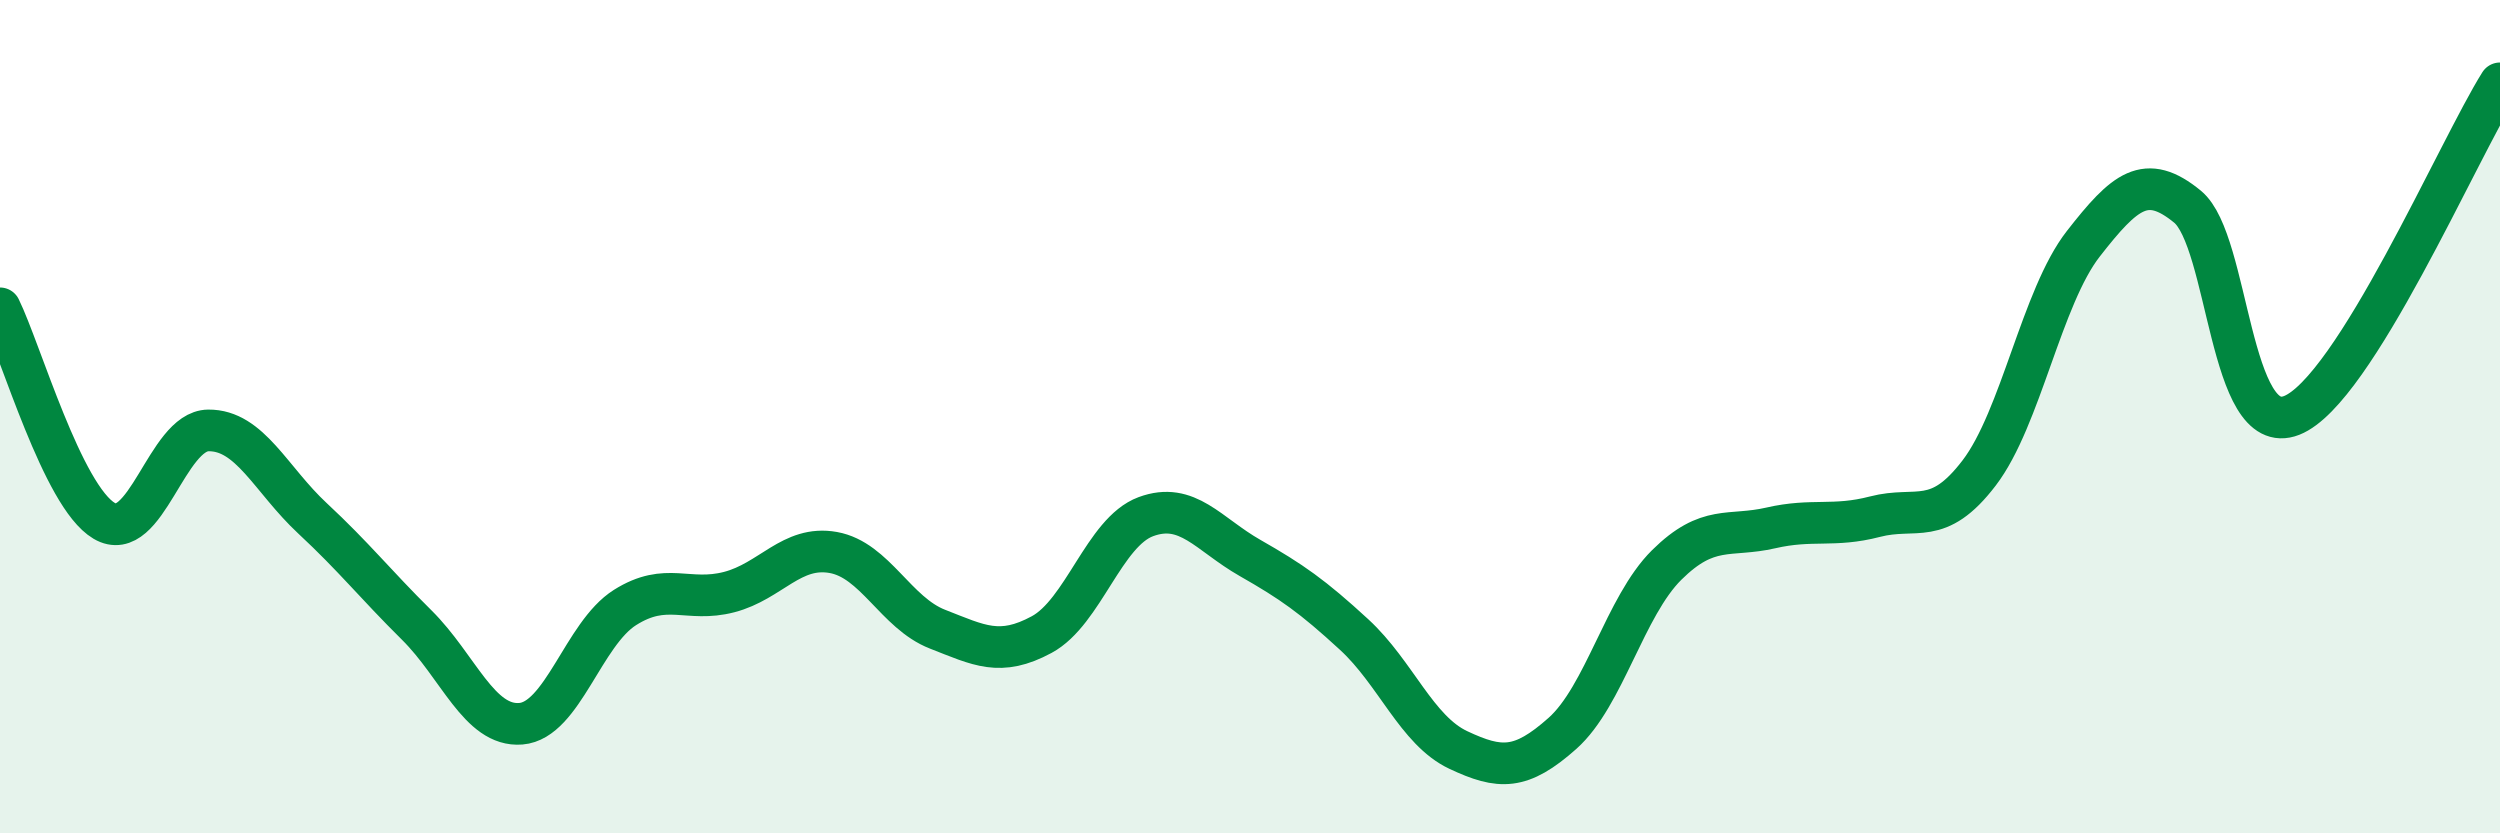
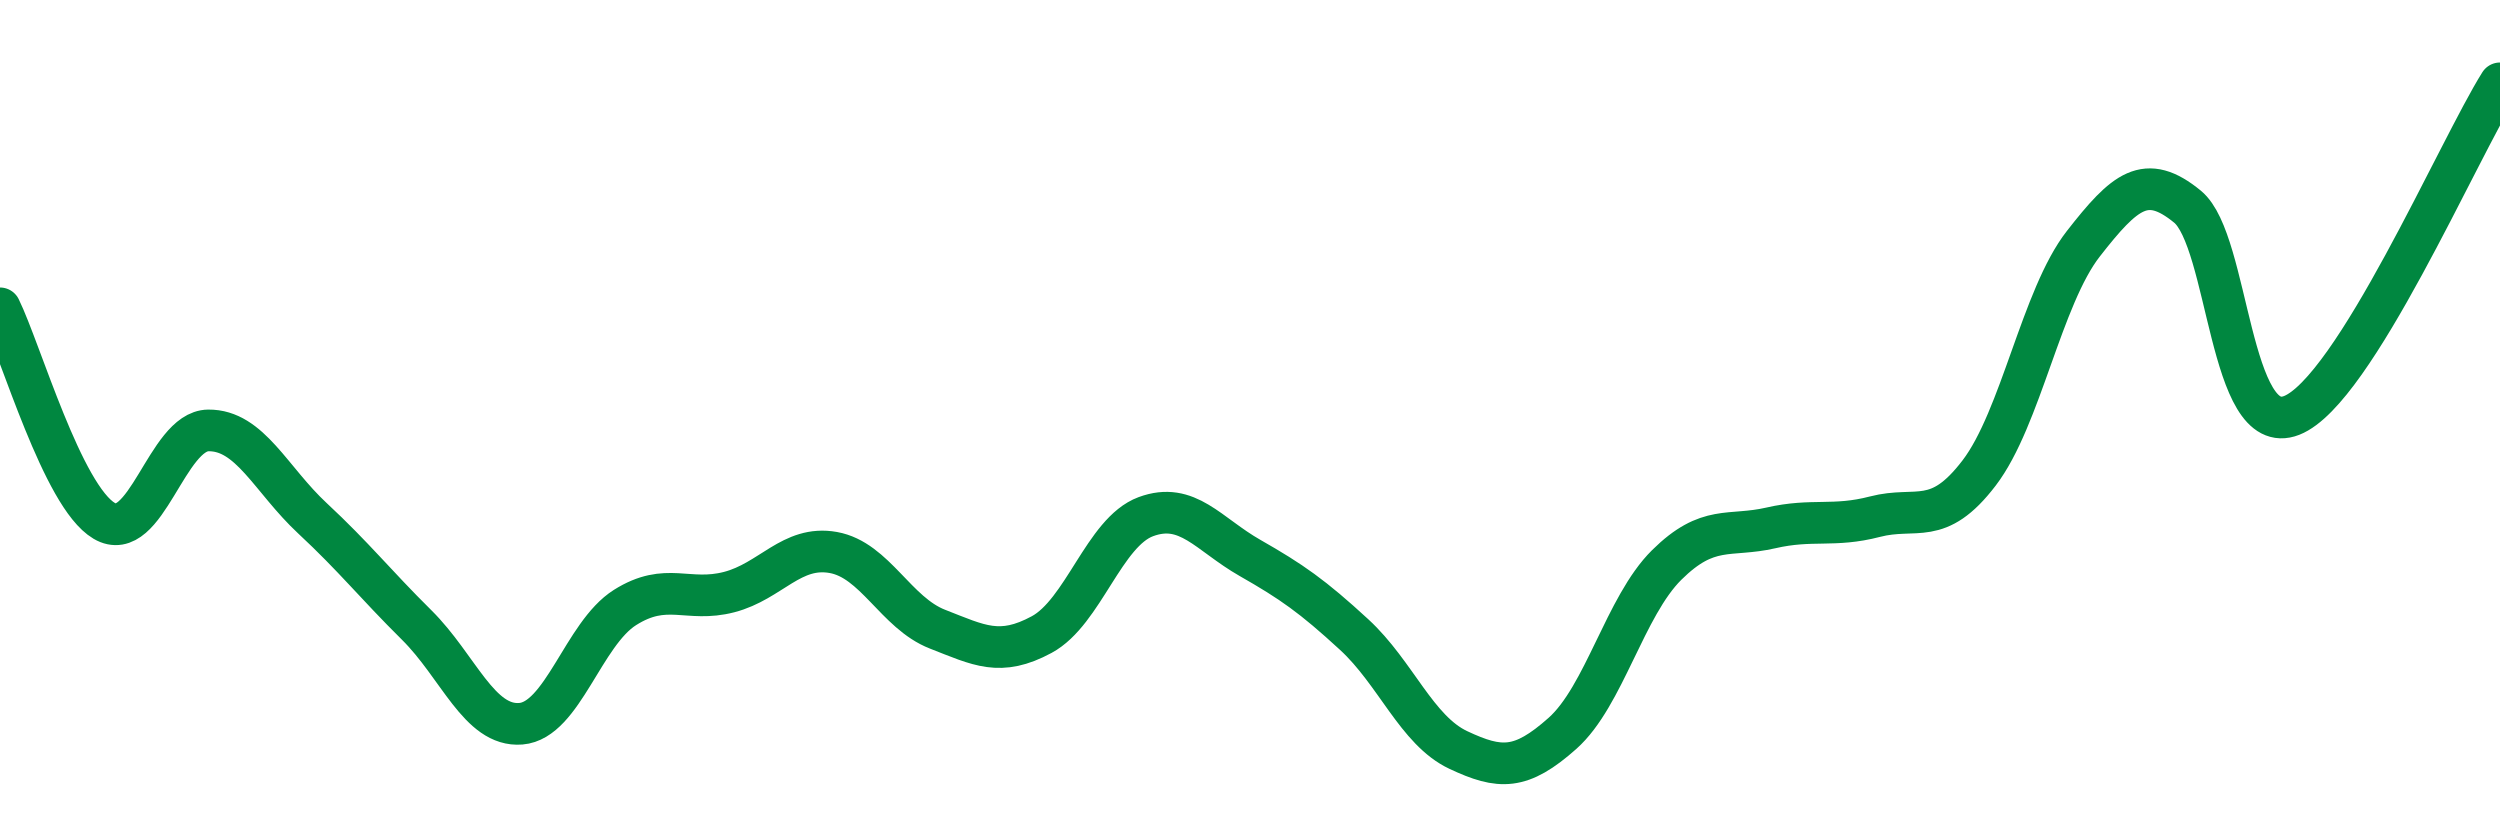
<svg xmlns="http://www.w3.org/2000/svg" width="60" height="20" viewBox="0 0 60 20">
-   <path d="M 0,7.4 C 0.5,8.42 1.5,11.91 2.5,12.5 C 3.5,13.09 4,10.34 5,10.33 C 6,10.32 6.5,11.51 7.5,12.44 C 8.5,13.37 9,14.01 10,15 C 11,15.99 11.5,17.45 12.5,17.37 C 13.5,17.29 14,15.21 15,14.58 C 16,13.95 16.5,14.47 17.5,14.21 C 18.5,13.95 19,13.08 20,13.26 C 21,13.44 21.5,14.71 22.5,15.1 C 23.5,15.49 24,15.77 25,15.23 C 26,14.69 26.5,12.77 27.5,12.4 C 28.5,12.03 29,12.82 30,13.39 C 31,13.96 31.5,14.31 32.5,15.23 C 33.5,16.15 34,17.53 35,18 C 36,18.47 36.5,18.49 37.5,17.6 C 38.5,16.71 39,14.55 40,13.56 C 41,12.57 41.5,12.9 42.5,12.67 C 43.5,12.44 44,12.66 45,12.4 C 46,12.14 46.5,12.66 47.5,11.35 C 48.5,10.04 49,7.13 50,5.85 C 51,4.57 51.5,4.14 52.5,4.96 C 53.5,5.78 53.5,10.56 55,9.97 C 56.5,9.38 59,3.59 60,2L60 20L0 20Z" fill="#008740" opacity="0.1" stroke-linecap="round" stroke-linejoin="round" />
  <path d="M 0,7.4 C 0.5,8.42 1.5,11.91 2.5,12.5 C 3.5,13.09 4,10.34 5,10.33 C 6,10.32 6.5,11.51 7.5,12.44 C 8.5,13.37 9,14.01 10,15 C 11,15.99 11.5,17.45 12.5,17.37 C 13.5,17.29 14,15.21 15,14.58 C 16,13.95 16.5,14.47 17.5,14.21 C 18.5,13.95 19,13.08 20,13.26 C 21,13.44 21.5,14.71 22.5,15.1 C 23.5,15.49 24,15.77 25,15.23 C 26,14.69 26.5,12.77 27.5,12.4 C 28.5,12.03 29,12.82 30,13.39 C 31,13.96 31.5,14.31 32.5,15.23 C 33.5,16.15 34,17.53 35,18 C 36,18.47 36.5,18.49 37.5,17.6 C 38.5,16.71 39,14.55 40,13.56 C 41,12.57 41.5,12.9 42.5,12.67 C 43.5,12.44 44,12.66 45,12.4 C 46,12.14 46.5,12.66 47.5,11.35 C 48.5,10.04 49,7.13 50,5.85 C 51,4.57 51.5,4.14 52.5,4.96 C 53.5,5.78 53.5,10.56 55,9.97 C 56.5,9.38 59,3.59 60,2" stroke="#008740" stroke-width="1" fill="none" stroke-linecap="round" stroke-linejoin="round" />
</svg>